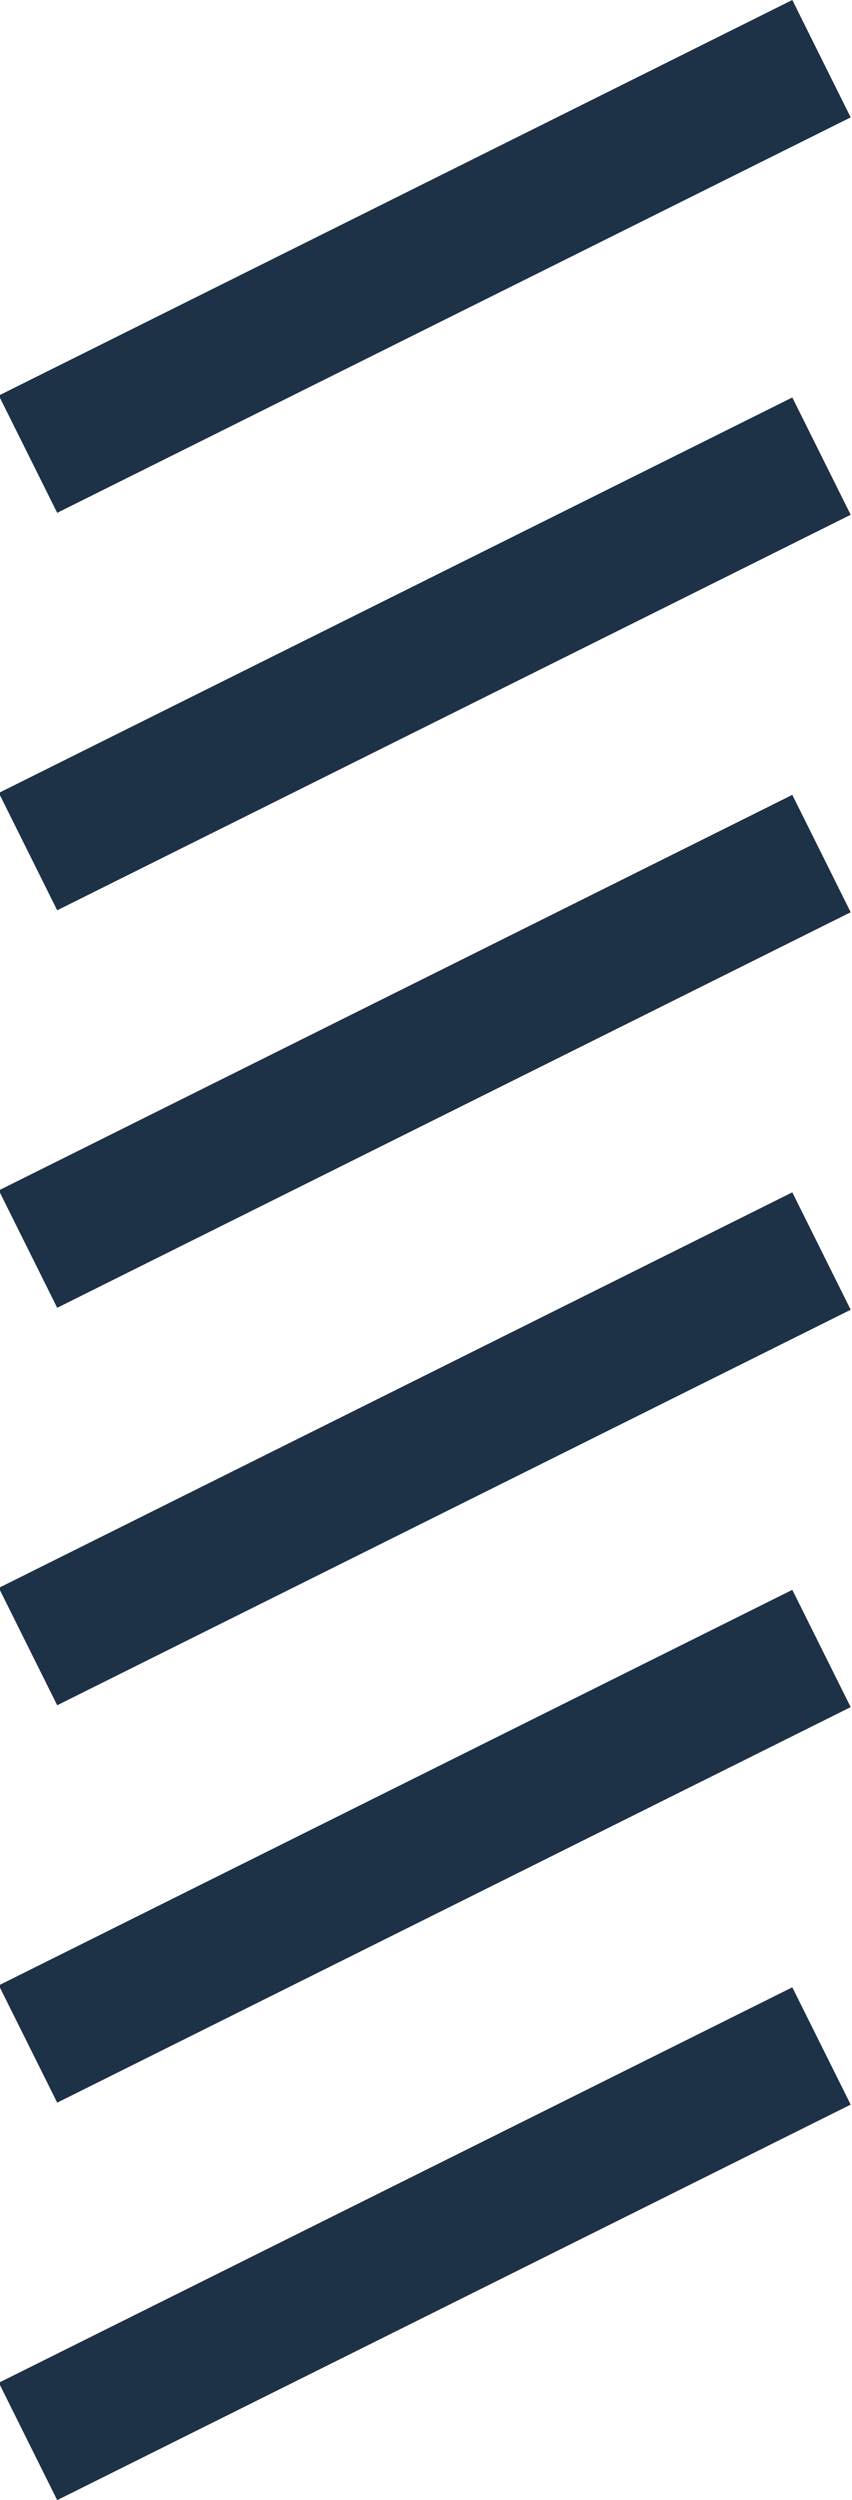
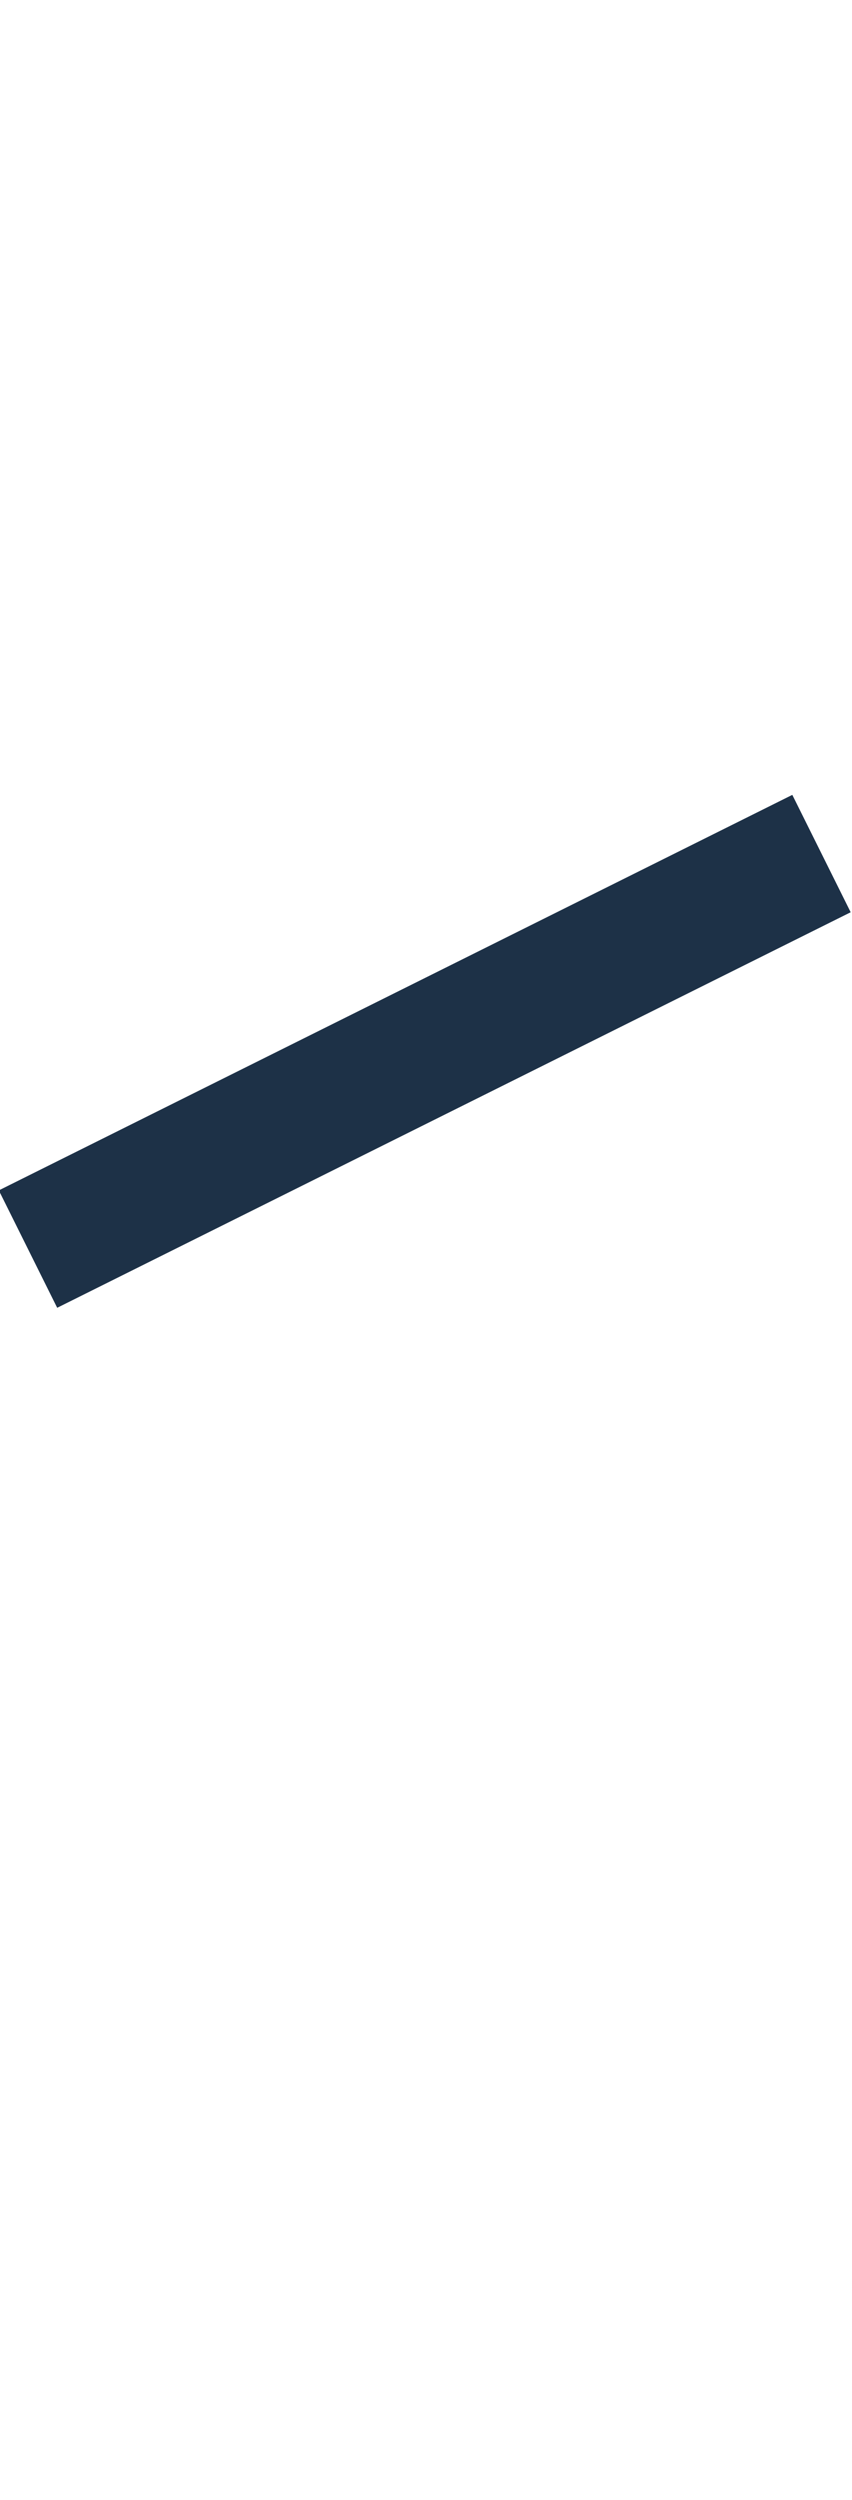
<svg xmlns="http://www.w3.org/2000/svg" fill="#000000" height="100" preserveAspectRatio="xMidYMid meet" version="1" viewBox="33.0 0.0 34.1 100.0" width="34.1" zoomAndPan="magnify">
  <g fill="#1d3147" id="change1_1">
-     <path d="M 64.711 0 L 32.953 15.82 L 35.289 20.512 L 67.047 4.695 L 64.711 0" fill="inherit" />
-     <path d="M 64.711 15.898 L 32.953 31.715 L 35.289 36.41 L 67.047 20.59 L 64.711 15.898" fill="inherit" />
    <path d="M 64.711 31.793 L 32.953 47.613 L 35.289 52.309 L 67.047 36.488 L 64.711 31.793" fill="inherit" />
-     <path d="M 64.711 47.691 L 32.953 63.512 L 35.289 68.207 L 67.047 52.387 L 64.711 47.691" fill="inherit" />
-     <path d="M 64.711 63.59 L 32.953 79.41 L 35.289 84.102 L 67.047 68.281 L 64.711 63.59" fill="inherit" />
-     <path d="M 35.289 100 L 67.047 84.18 L 64.711 79.488 L 32.953 95.305 L 35.289 100" fill="inherit" />
  </g>
</svg>